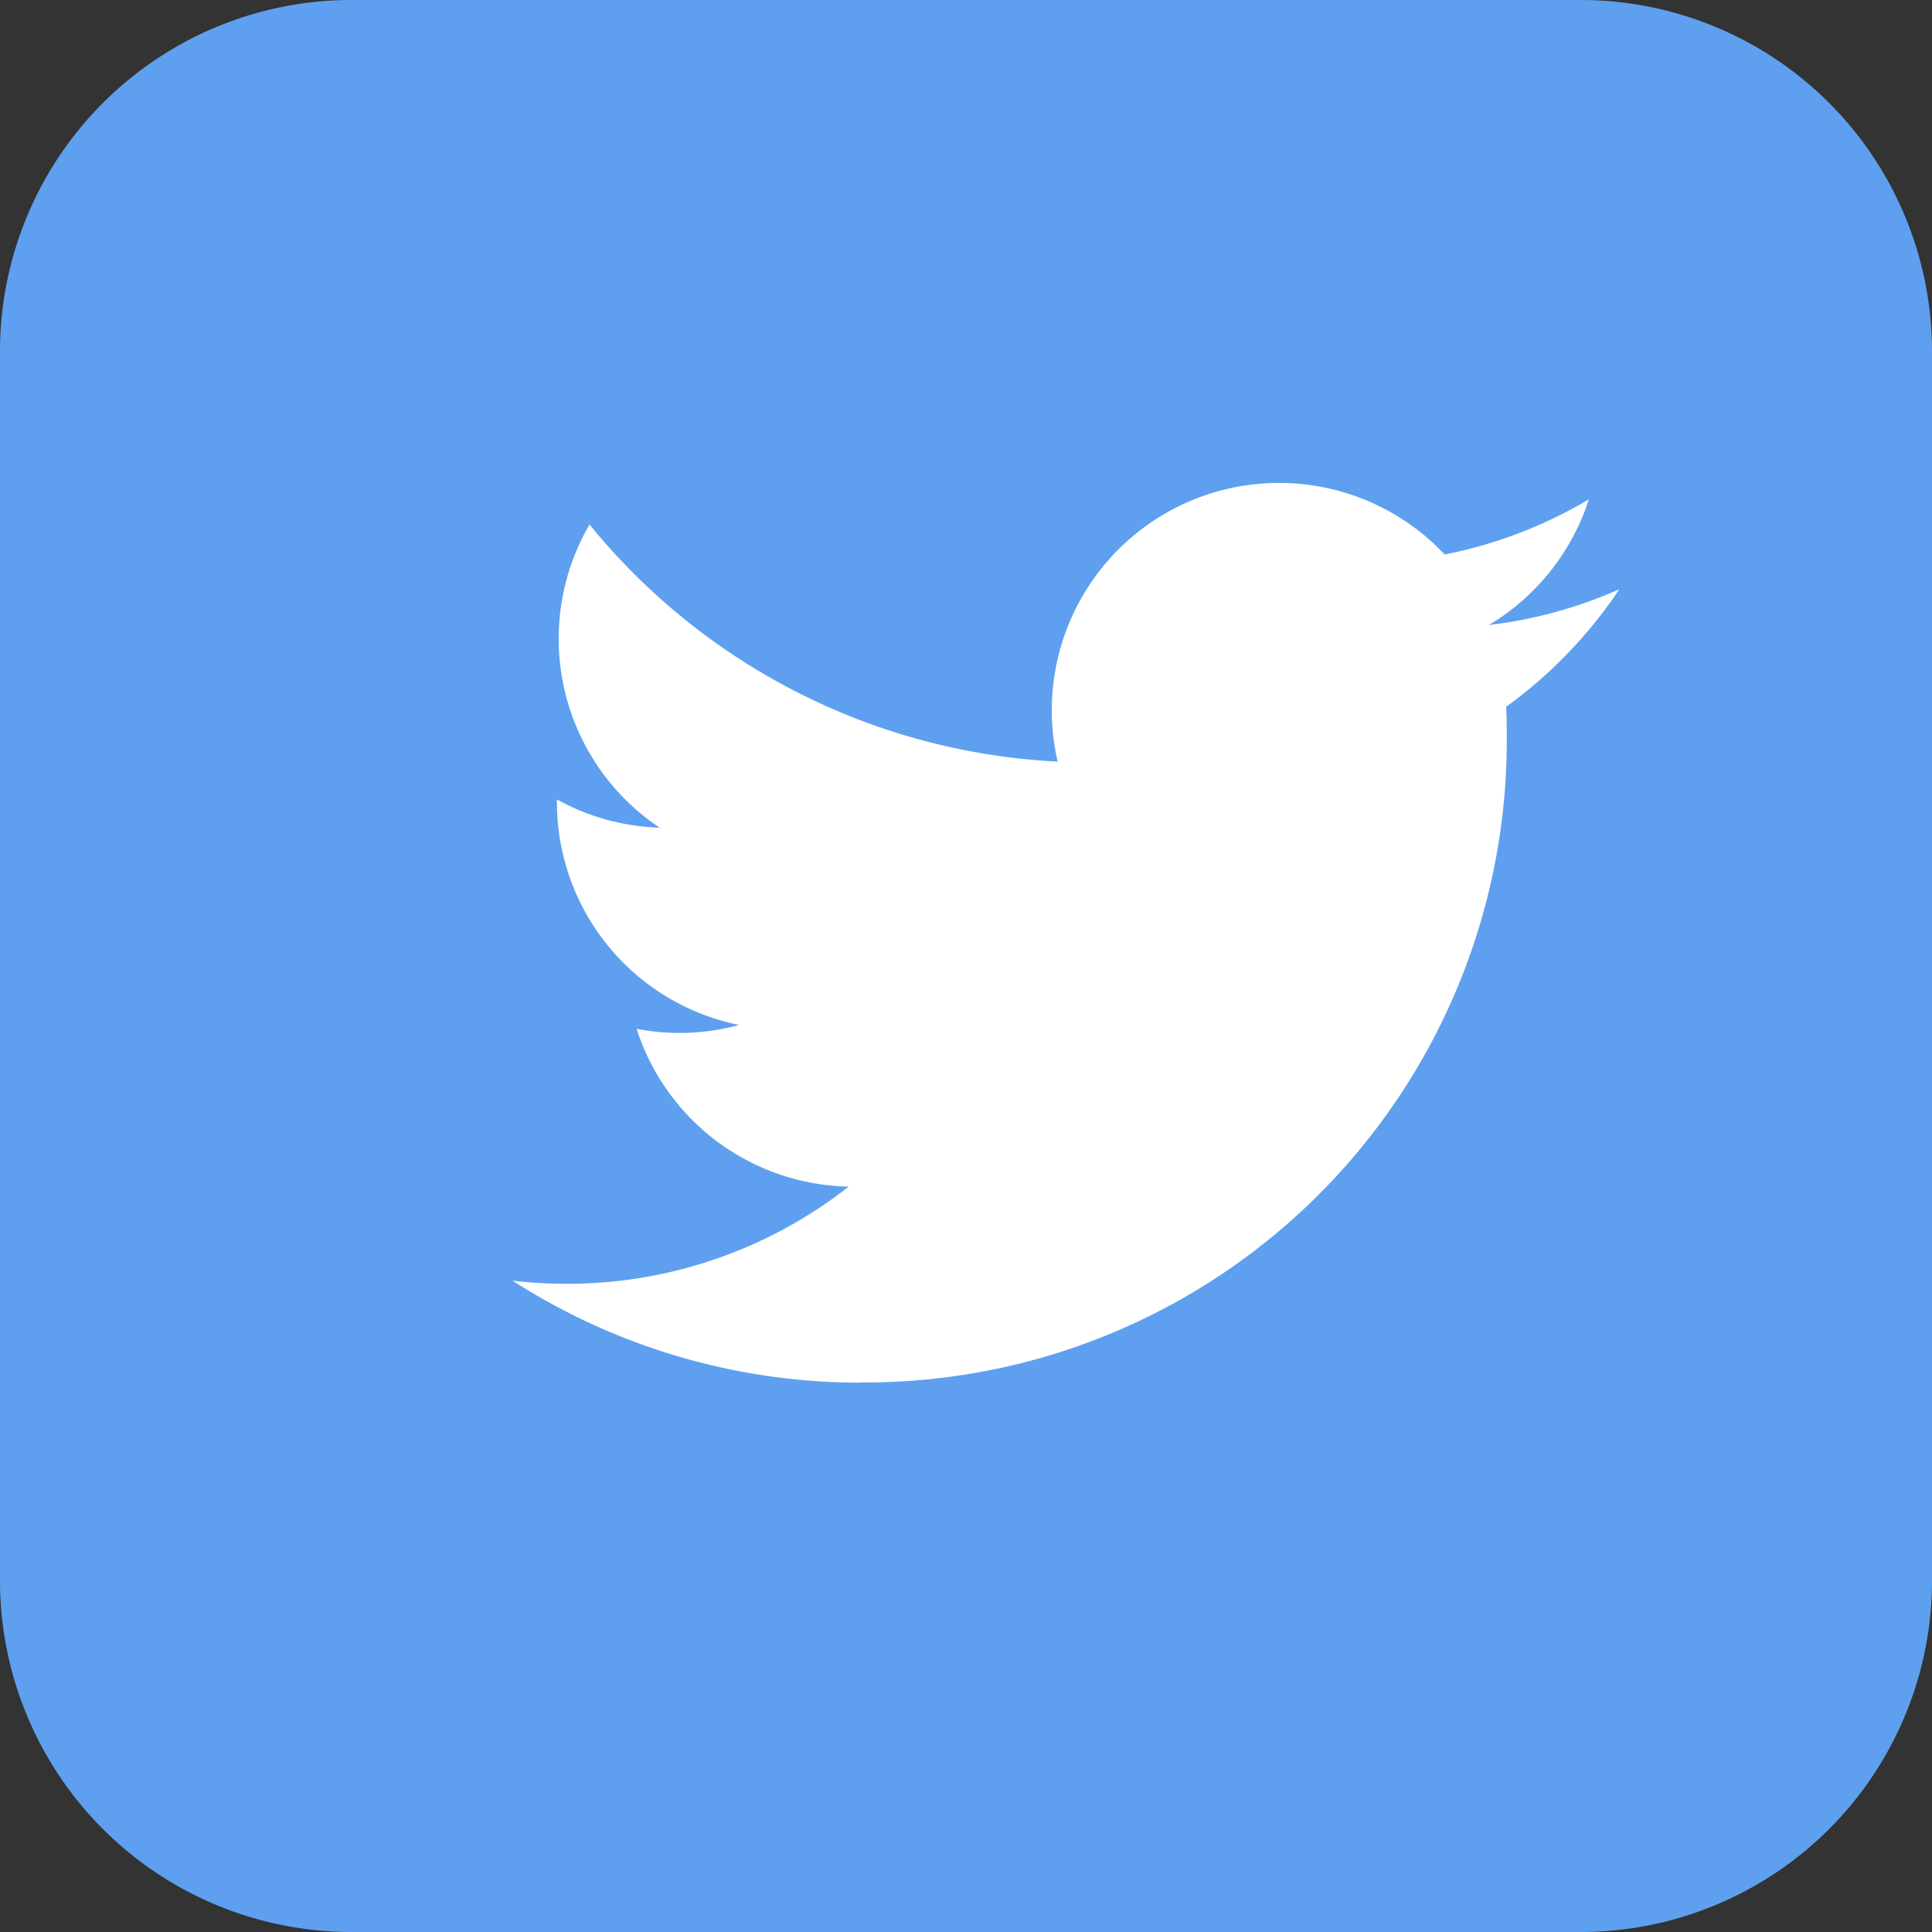
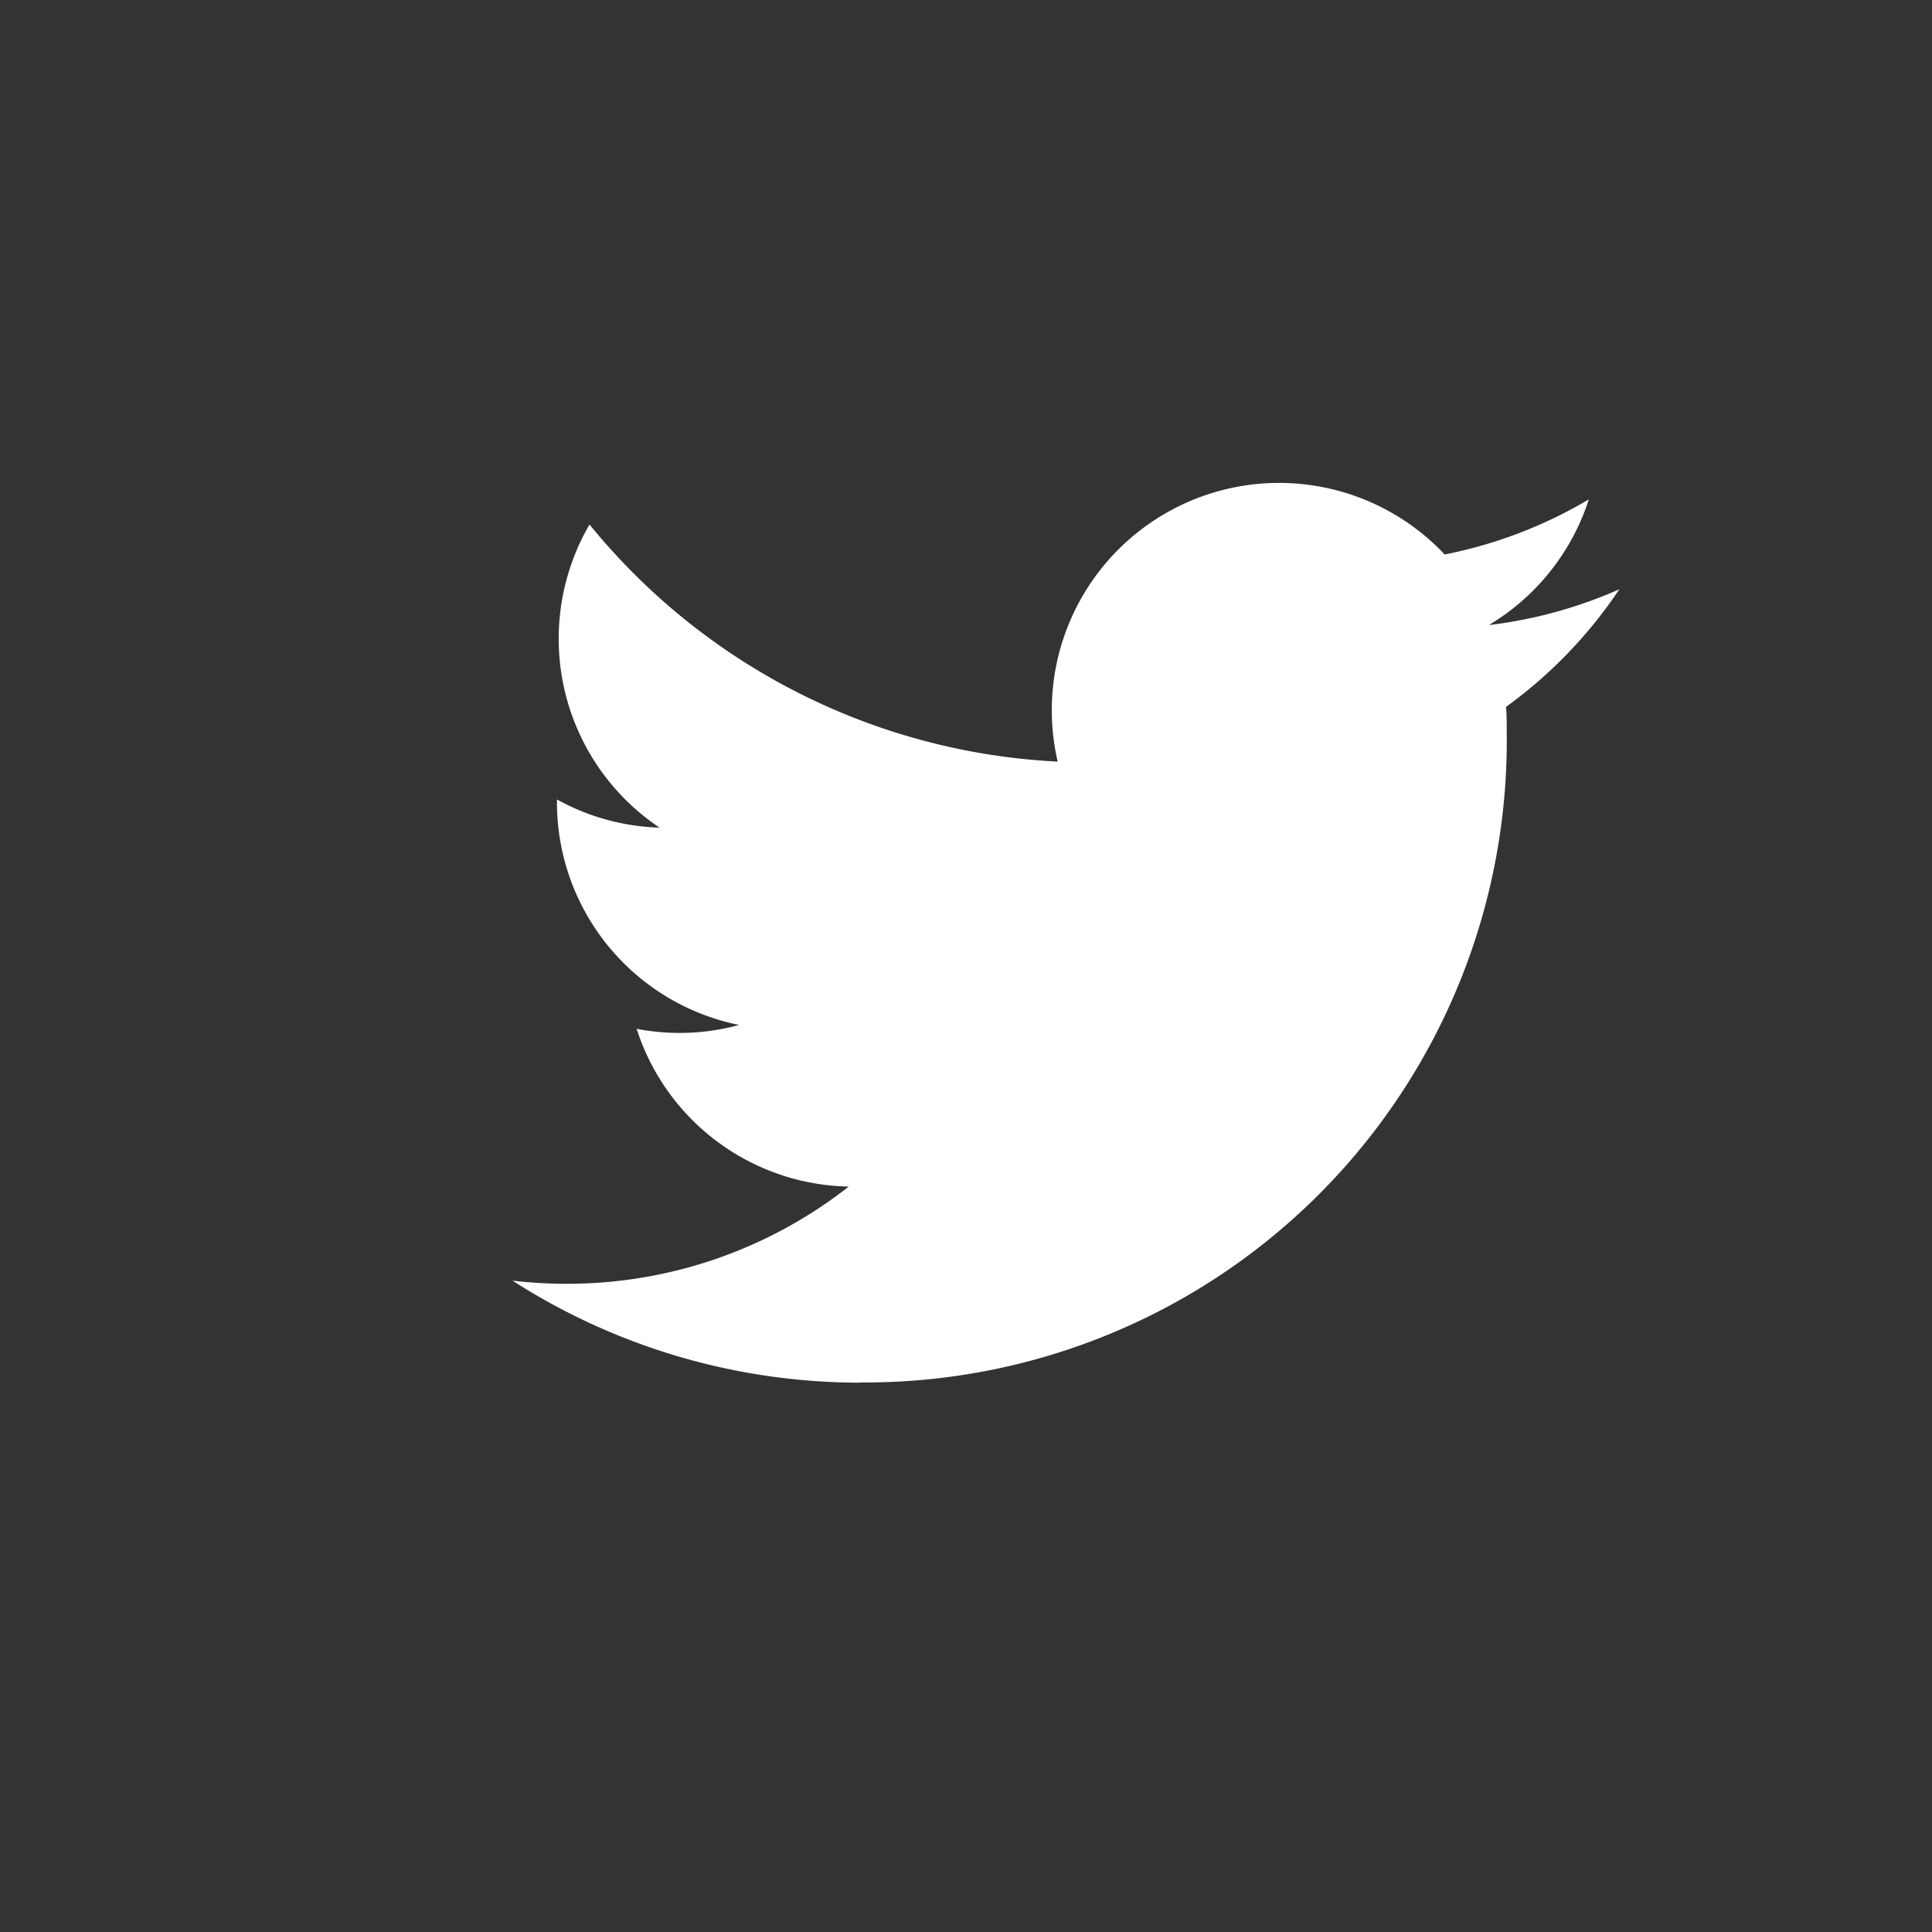
<svg xmlns="http://www.w3.org/2000/svg" viewBox="0 0 29 29">
  <rect x="0" y="0" width="29" height="29" fill="#333333" stroke="none" />
  <defs>
    <style>.cls-1{fill:#5ea0ef;}.cls-2{fill:#fff;}</style>
  </defs>
  <title>sns_tw</title>
  <g id="レイヤー_2" data-name="レイヤー 2">
    <g id="レイヤー_1-2" data-name="レイヤー 1">
-       <path class="cls-1" d="M23.755,0H5.286A5.276,5.276,0,0,0,0,5.245V23.713A5.276,5.276,0,0,0,5.245,29H23.714A5.275,5.275,0,0,0,29,23.754V5.286A5.274,5.274,0,0,0,23.755,0" />
      <path class="cls-2" d="M12.917,20.751a9.633,9.633,0,0,0,9.7-9.7c0-.148,0-.295-.01-.441a6.936,6.936,0,0,0,1.7-1.765,6.8,6.8,0,0,1-1.958.537,3.421,3.421,0,0,0,1.5-1.886,6.831,6.831,0,0,1-2.164.827,3.412,3.412,0,0,0-5.809,3.109A9.677,9.677,0,0,1,8.849,7.873,3.411,3.411,0,0,0,9.9,12.423,3.383,3.383,0,0,1,8.36,12c0,.014,0,.028,0,.043a3.41,3.41,0,0,0,2.735,3.342,3.4,3.4,0,0,1-1.539.058,3.412,3.412,0,0,0,3.184,2.368,6.84,6.84,0,0,1-4.234,1.459,6.939,6.939,0,0,1-.813-.047,9.65,9.65,0,0,0,5.225,1.531" />
    </g>
  </g>
</svg>